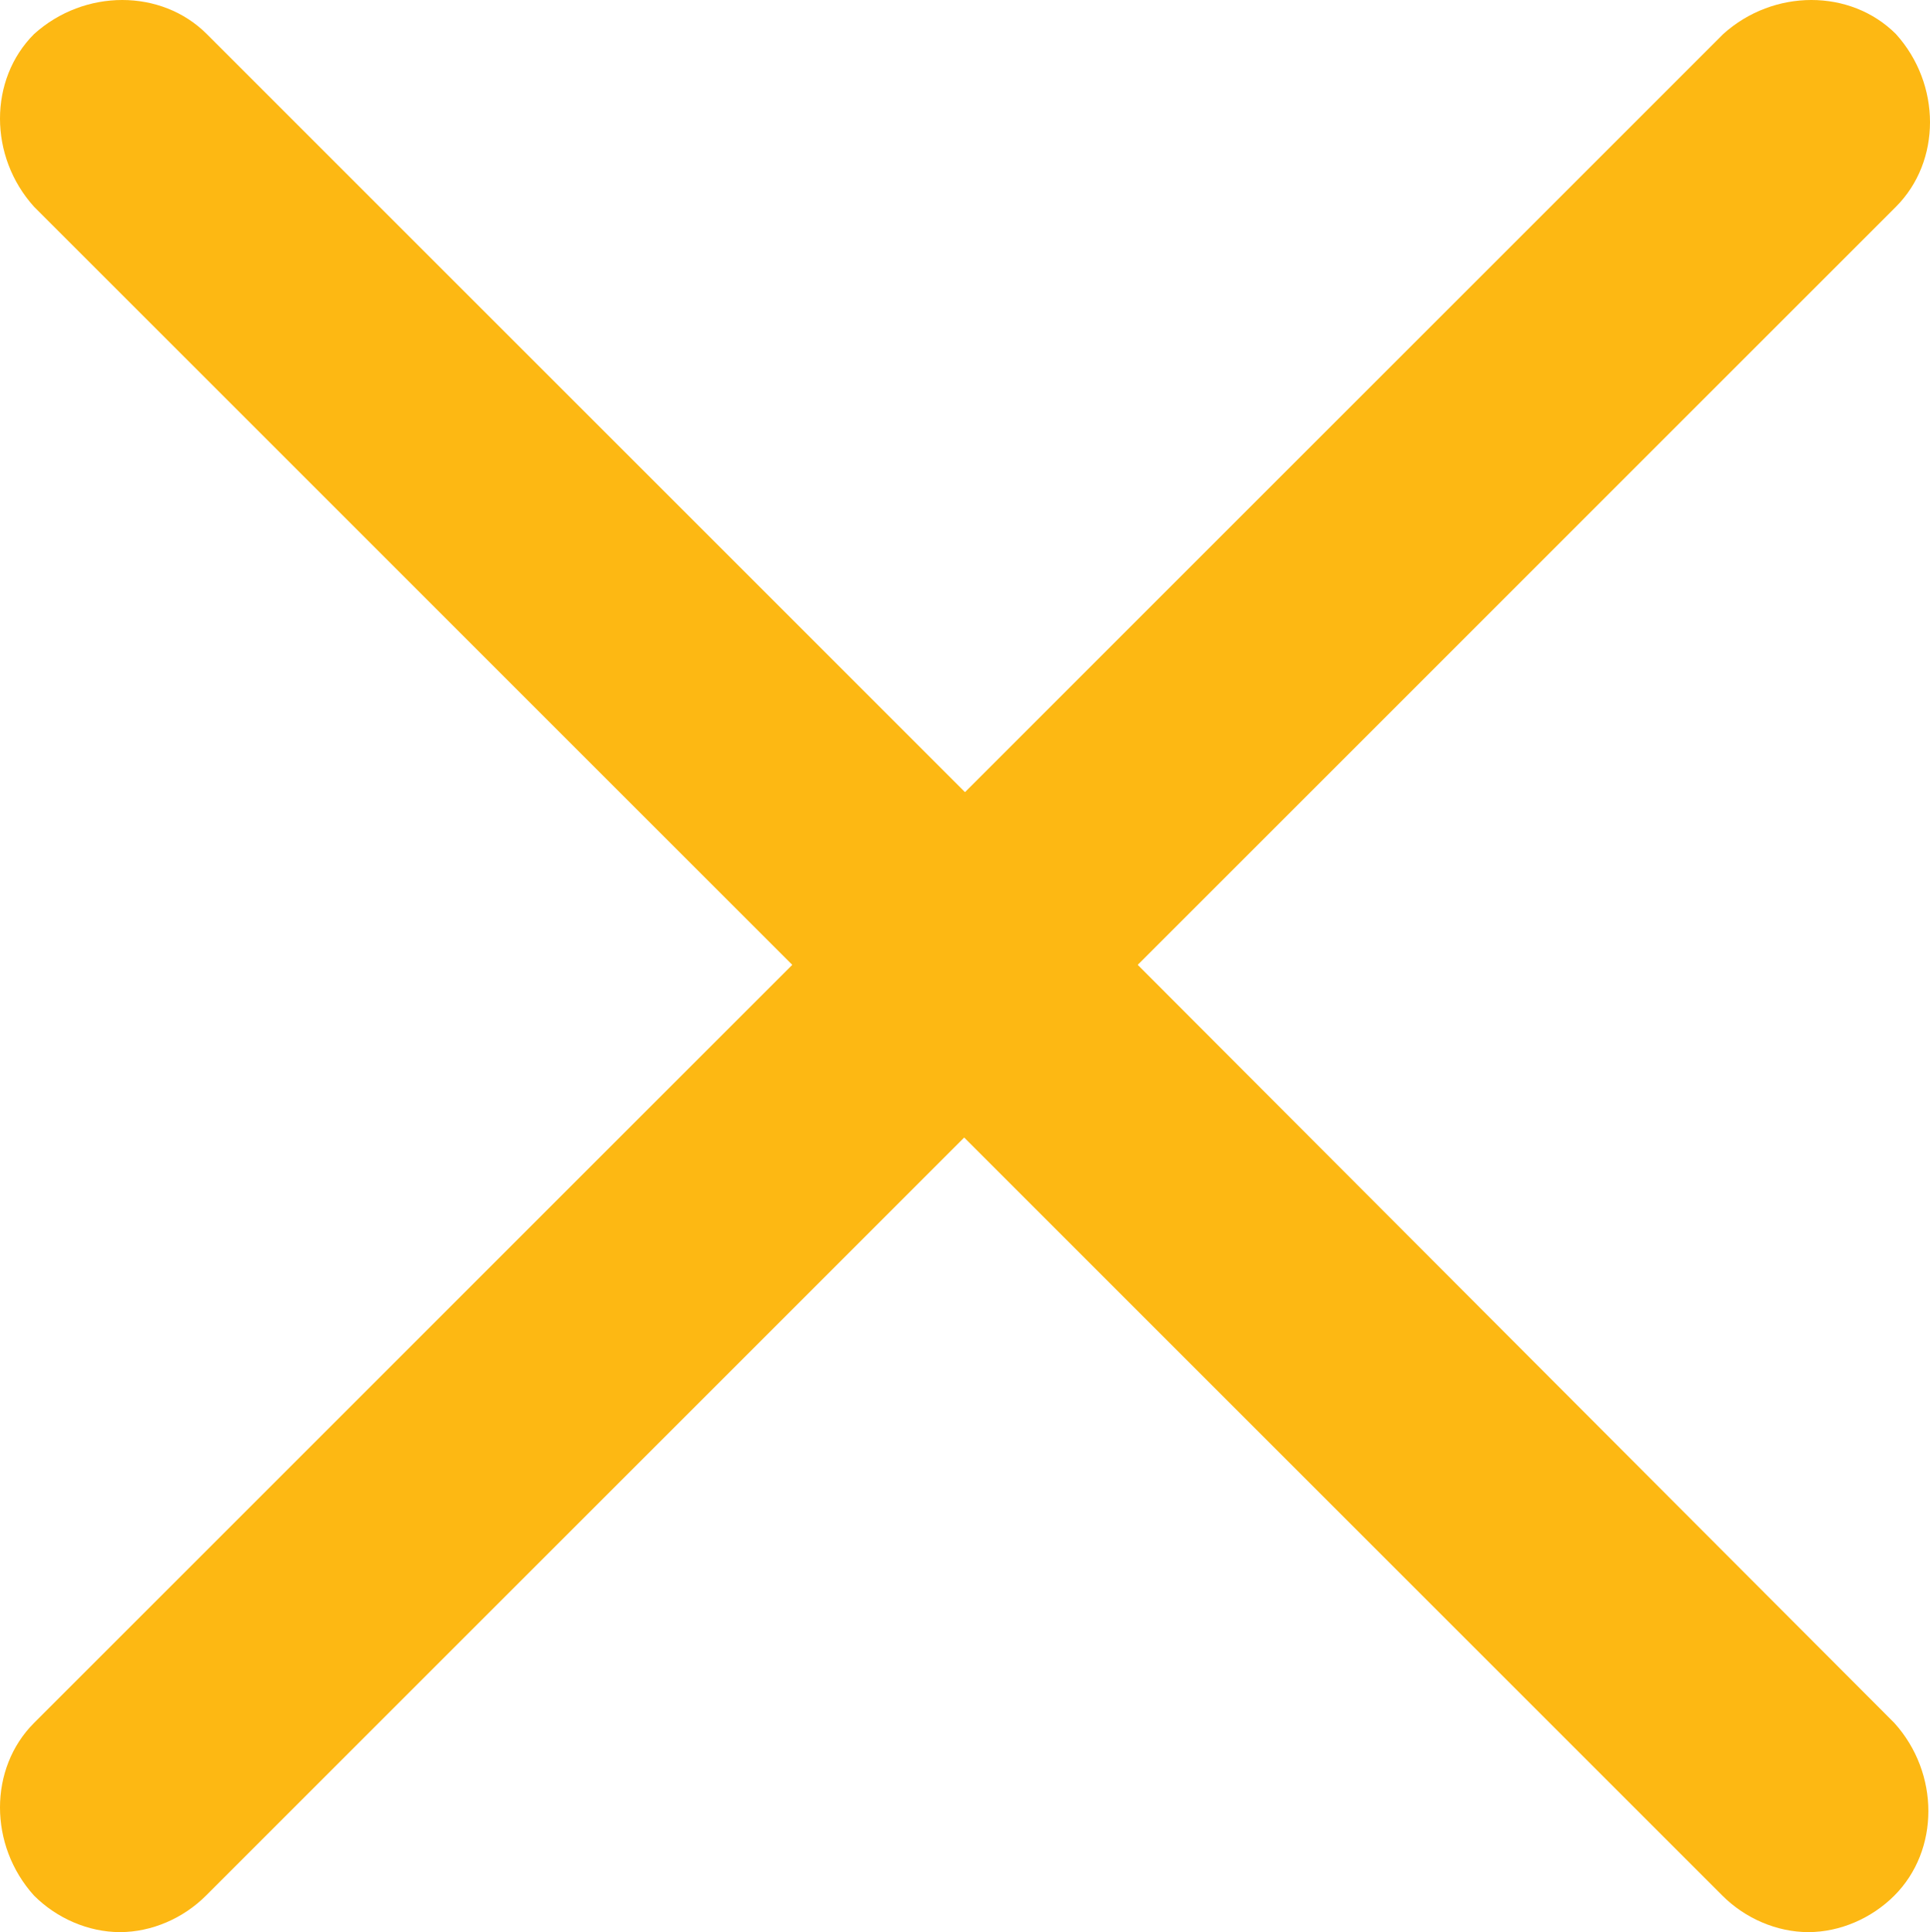
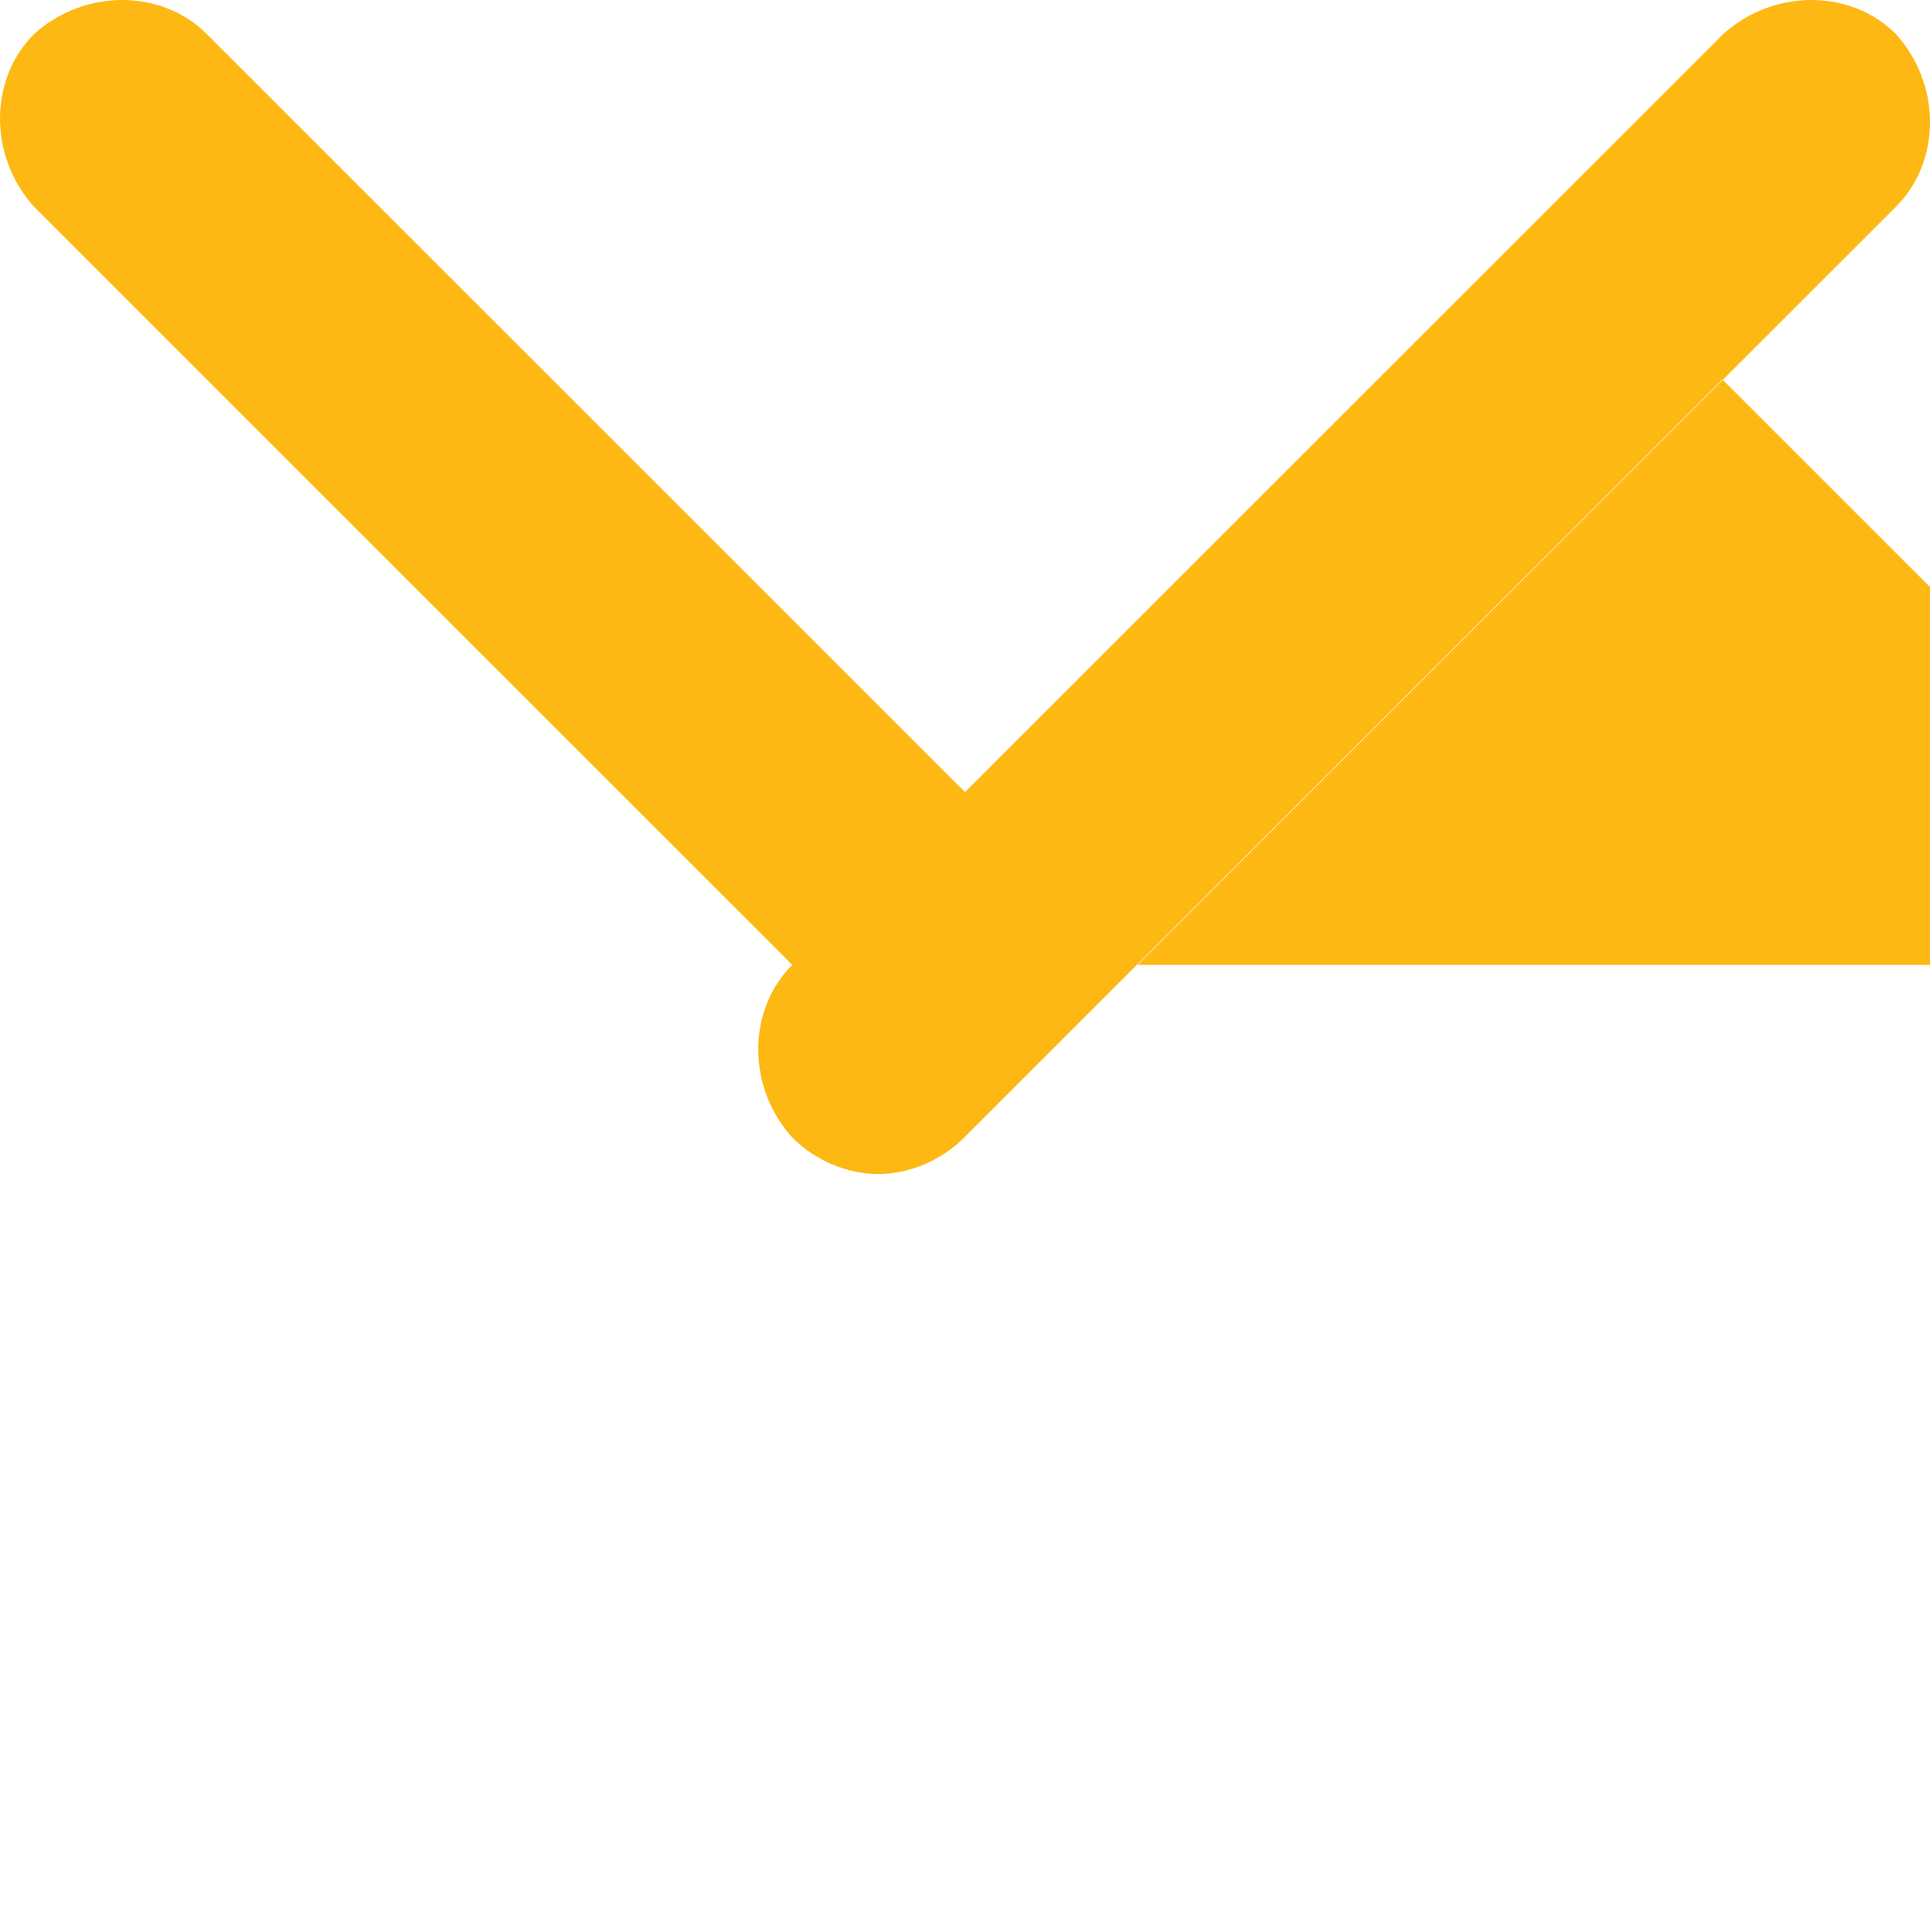
<svg xmlns="http://www.w3.org/2000/svg" version="1.1" id="Isolation_Mode" x="0px" y="0px" viewBox="0 0 238 238.3" style="enable-background:new 0 0 238 238.3;" xml:space="preserve">
  <style type="text/css">
	.st0{fill:#FDB813;}
</style>
  <g>
-     <path class="st0" d="M233.8,4.2c-5.6-5.6-15.1-5.6-21.3,0L119,97.7L25.5,4.2c-5.6-5.6-15.1-5.6-21.3,0c-5.6,5.6-5.6,15.1,0,21.3   L97.7,119L4.2,212.5c-5.6,5.6-5.6,15.1,0,21.3c2.8,2.8,6.7,4.5,10.6,4.5s7.8-1.7,10.6-4.5l93.5-93.5l93.5,93.5   c2.8,2.8,6.7,4.5,10.6,4.5s7.8-1.7,10.6-4.5c5.6-5.6,5.6-15.1,0-21.3L140.3,119l93.5-93.5C239.4,19.9,239.4,10.4,233.8,4.2   L233.8,4.2z" />
+     <path class="st0" d="M233.8,4.2c-5.6-5.6-15.1-5.6-21.3,0L119,97.7L25.5,4.2c-5.6-5.6-15.1-5.6-21.3,0c-5.6,5.6-5.6,15.1,0,21.3   L97.7,119c-5.6,5.6-5.6,15.1,0,21.3c2.8,2.8,6.7,4.5,10.6,4.5s7.8-1.7,10.6-4.5l93.5-93.5l93.5,93.5   c2.8,2.8,6.7,4.5,10.6,4.5s7.8-1.7,10.6-4.5c5.6-5.6,5.6-15.1,0-21.3L140.3,119l93.5-93.5C239.4,19.9,239.4,10.4,233.8,4.2   L233.8,4.2z" />
  </g>
</svg>